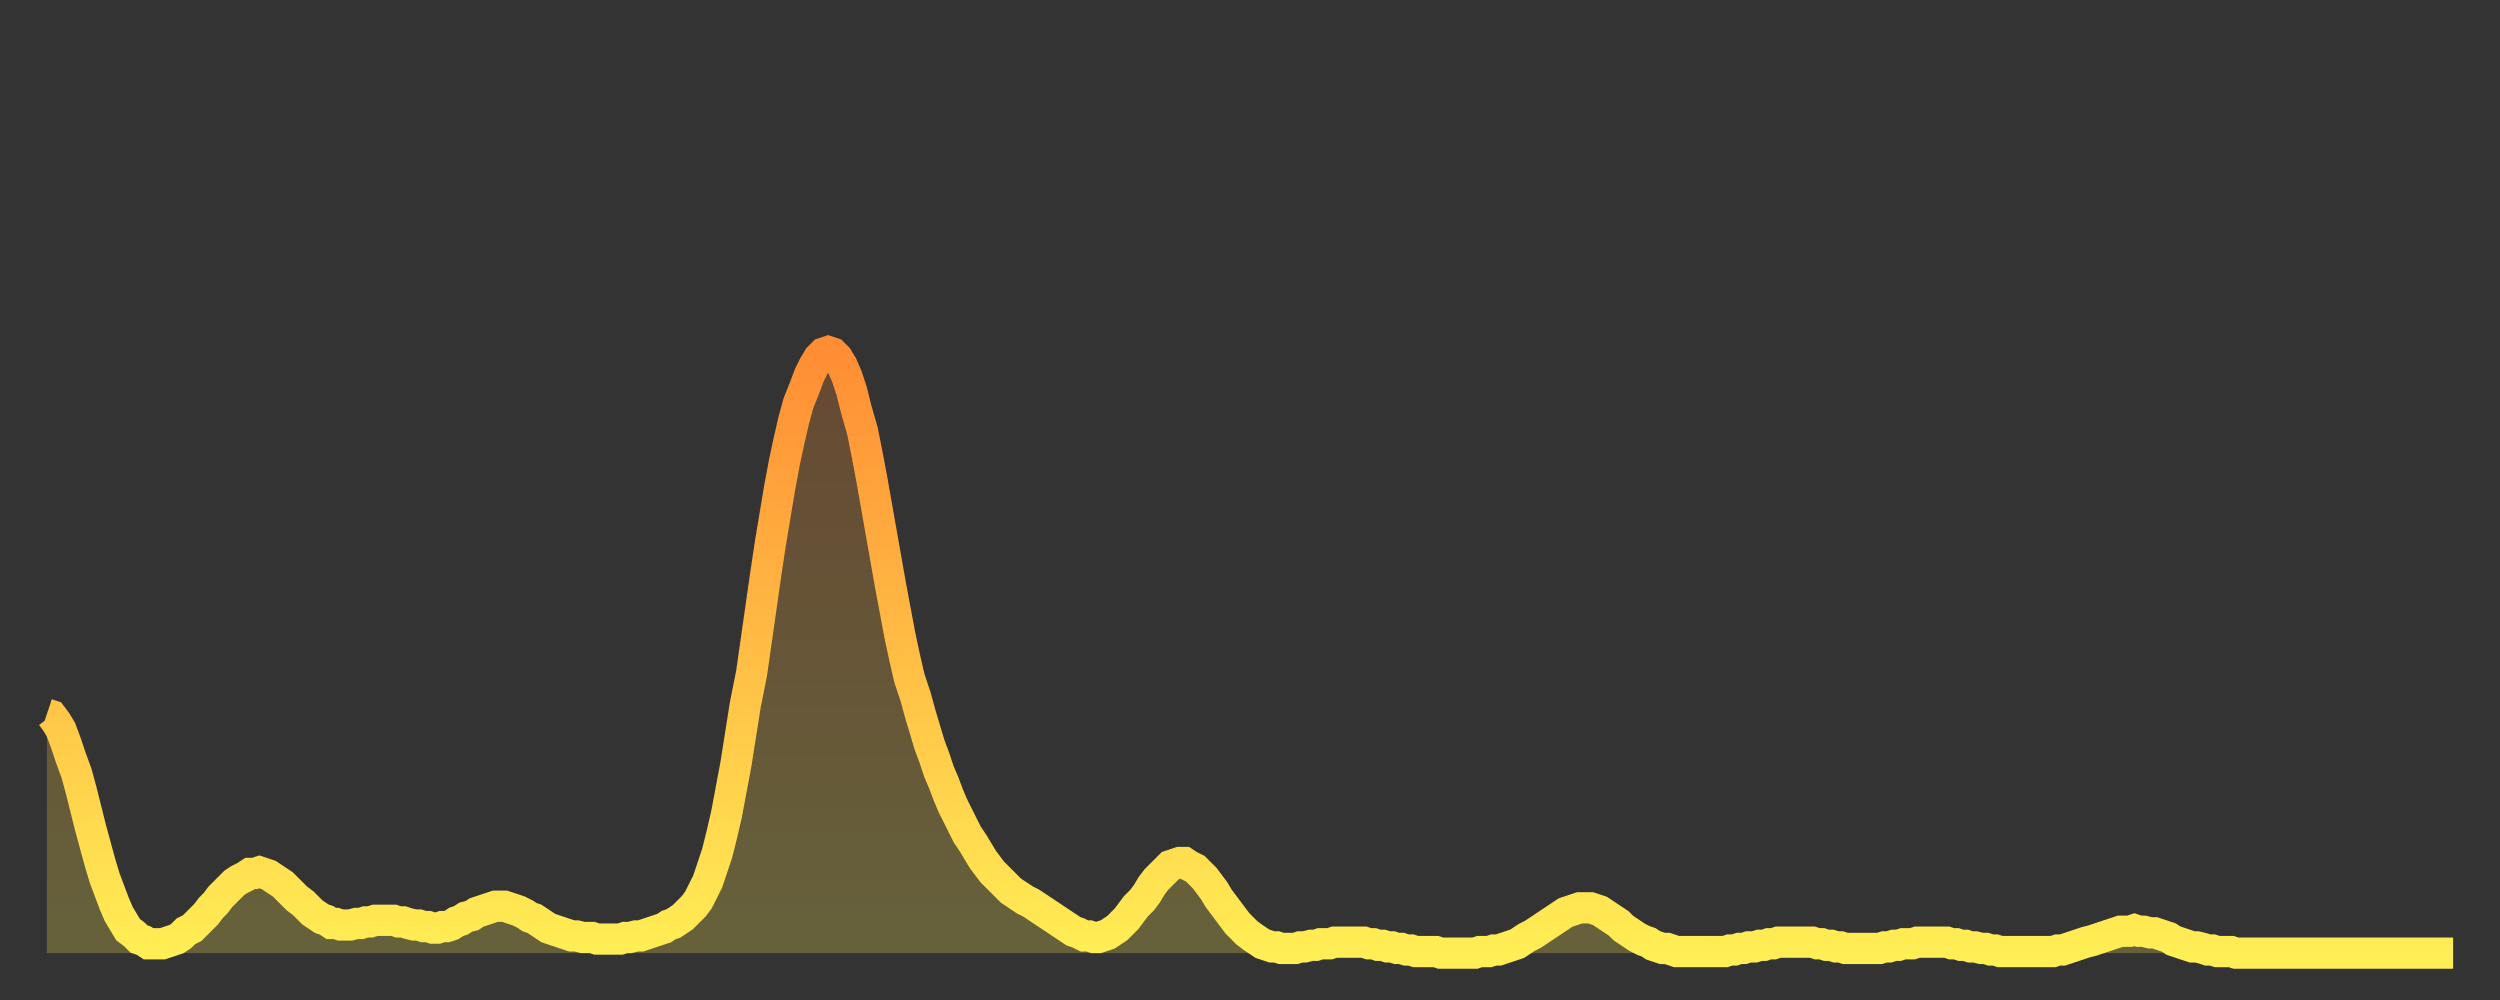
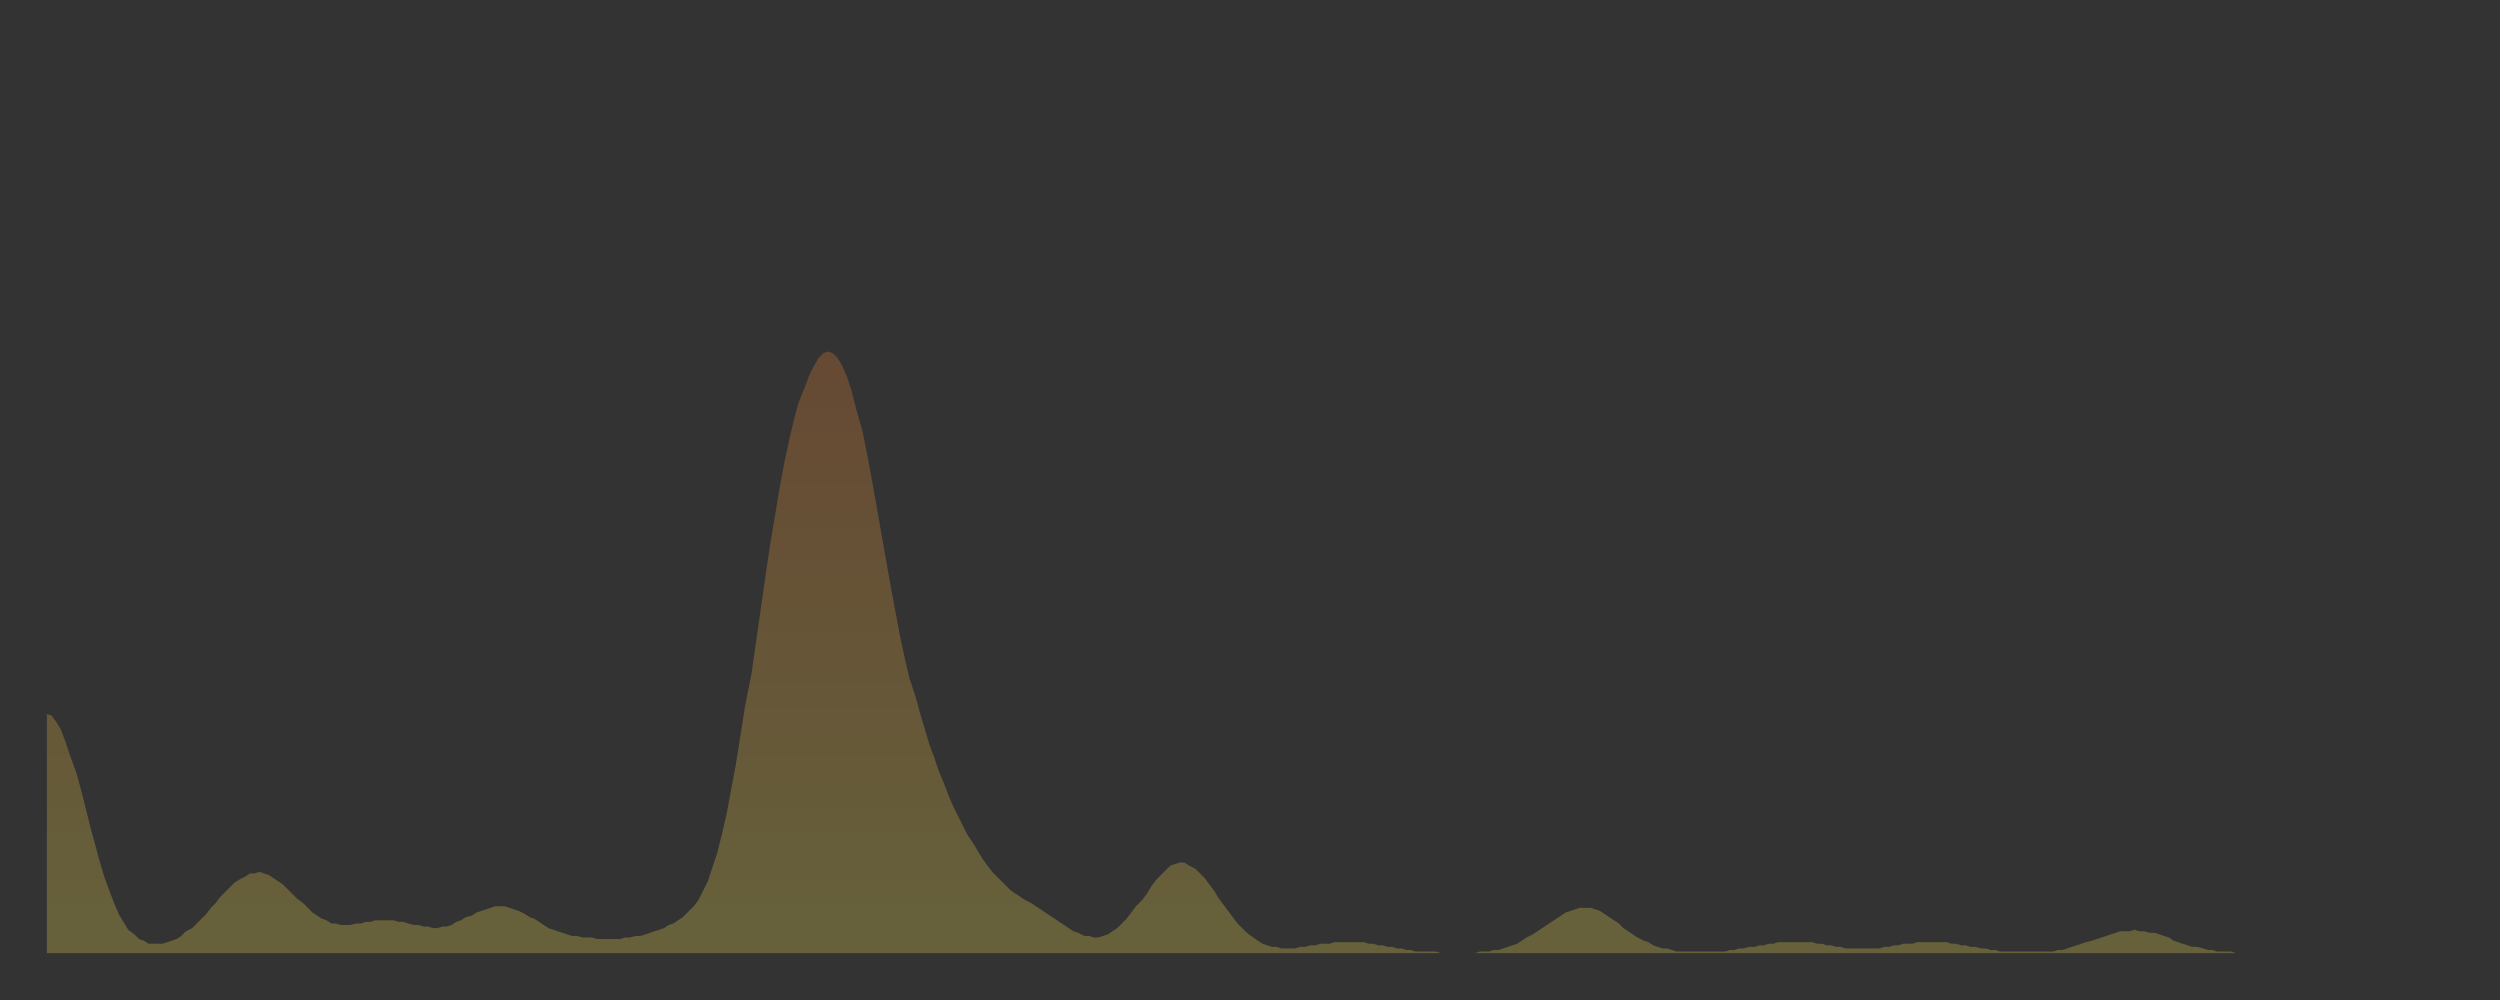
<svg xmlns="http://www.w3.org/2000/svg" baseProfile="full" height="64" version="1.1" width="160">
  <rect width="100%" height="100%" fill="#333333" stroke="none" />
  <defs>
    <linearGradient id="id484904" x1="0" x2="0" y1="0" y2="1">
      <stop offset="0%" stop-color="#ff8d34" />
      <stop offset="50%" stop-color="#ffbd45" />
      <stop offset="100%" stop-color="#ffee55" />
    </linearGradient>
  </defs>
  <g transform="translate(3,3)">
    <g>
-       <path d="M 0.0 42.7 0.3 42.8 0.6 43.2 0.9 43.7 1.2 44.5 1.5 45.4 1.9 46.5 2.2 47.6 2.5 48.8 2.8 50.0 3.1 51.1 3.4 52.2 3.7 53.2 4.0 54.0 4.3 54.8 4.6 55.5 4.9 56.0 5.2 56.5 5.6 56.8 5.9 57.1 6.2 57.2 6.5 57.4 6.8 57.4 7.1 57.4 7.4 57.4 7.7 57.3 8.0 57.2 8.3 57.1 8.6 56.9 8.9 56.6 9.3 56.4 9.6 56.1 9.9 55.8 10.2 55.5 10.5 55.1 10.8 54.8 11.1 54.4 11.4 54.1 11.7 53.8 12.0 53.5 12.3 53.3 12.7 53.1 13.0 52.9 13.3 52.9 13.6 52.8 13.9 52.9 14.2 53.0 14.5 53.2 14.8 53.4 15.1 53.6 15.4 53.9 15.7 54.2 16.0 54.5 16.4 54.8 16.7 55.1 17.0 55.4 17.3 55.6 17.6 55.8 17.9 55.9 18.2 56.1 18.5 56.1 18.8 56.2 19.1 56.2 19.4 56.2 19.8 56.1 20.1 56.1 20.4 56.0 20.7 56.0 21.0 55.9 21.3 55.9 21.6 55.9 21.9 55.9 22.2 55.9 22.5 56.0 22.8 56.0 23.1 56.1 23.5 56.2 23.8 56.2 24.1 56.3 24.4 56.3 24.7 56.4 25.0 56.4 25.3 56.3 25.6 56.3 25.9 56.2 26.2 56.0 26.5 55.9 26.8 55.7 27.2 55.6 27.5 55.4 27.8 55.3 28.1 55.2 28.4 55.1 28.7 55.0 29.0 55.0 29.3 55.0 29.6 55.1 29.9 55.2 30.2 55.3 30.6 55.5 30.9 55.7 31.2 55.8 31.5 56.0 31.8 56.2 32.1 56.4 32.4 56.5 32.7 56.6 33.0 56.7 33.3 56.8 33.6 56.9 33.9 56.9 34.3 57.0 34.6 57.0 34.9 57.0 35.2 57.1 35.5 57.1 35.8 57.1 36.1 57.1 36.4 57.1 36.7 57.1 37.0 57.0 37.3 57.0 37.7 56.9 38.0 56.9 38.3 56.8 38.6 56.7 38.9 56.6 39.2 56.5 39.5 56.4 39.8 56.2 40.1 56.1 40.4 55.9 40.7 55.7 41.0 55.4 41.4 55.0 41.7 54.6 42.0 54.0 42.3 53.4 42.6 52.5 42.9 51.6 43.2 50.4 43.5 49.1 43.8 47.5 44.1 45.9 44.4 44.0 44.7 42.1 45.1 40.1 45.4 38.0 45.7 35.9 46.0 33.8 46.3 31.8 46.6 30.0 46.9 28.2 47.2 26.6 47.5 25.2 47.8 23.9 48.1 22.8 48.5 21.8 48.8 21.0 49.1 20.4 49.4 19.9 49.7 19.6 50.0 19.5 50.3 19.6 50.6 19.9 50.9 20.4 51.2 21.1 51.5 22.0 51.8 23.2 52.2 24.6 52.5 26.1 52.8 27.7 53.1 29.4 53.4 31.1 53.7 32.8 54.0 34.5 54.3 36.1 54.6 37.7 54.9 39.1 55.2 40.4 55.6 41.6 55.9 42.7 56.2 43.7 56.5 44.7 56.8 45.5 57.1 46.4 57.4 47.1 57.7 47.9 58.0 48.6 58.3 49.2 58.6 49.8 58.9 50.4 59.3 51.0 59.6 51.5 59.9 52.0 60.2 52.4 60.5 52.8 60.8 53.1 61.1 53.4 61.4 53.7 61.7 54.0 62.0 54.2 62.3 54.4 62.6 54.6 63.0 54.8 63.3 55.0 63.6 55.2 63.9 55.4 64.2 55.6 64.5 55.8 64.8 56.0 65.1 56.2 65.4 56.4 65.7 56.6 66.0 56.7 66.4 56.9 66.7 56.9 67.0 57.0 67.3 57.0 67.6 56.9 67.9 56.8 68.2 56.6 68.5 56.4 68.8 56.1 69.1 55.8 69.4 55.4 69.7 55.0 70.1 54.6 70.4 54.2 70.7 53.7 71.0 53.3 71.3 53.0 71.6 52.7 71.9 52.4 72.2 52.3 72.5 52.2 72.8 52.2 73.1 52.4 73.5 52.6 73.8 52.9 74.1 53.2 74.4 53.6 74.7 54.0 75.0 54.5 75.3 54.9 75.6 55.3 75.9 55.7 76.2 56.1 76.5 56.4 76.8 56.7 77.2 57.0 77.5 57.2 77.8 57.4 78.1 57.5 78.4 57.6 78.7 57.6 79.0 57.7 79.3 57.7 79.6 57.7 79.9 57.7 80.2 57.6 80.5 57.6 80.9 57.5 81.2 57.5 81.5 57.4 81.8 57.4 82.1 57.4 82.4 57.3 82.7 57.3 83.0 57.3 83.3 57.3 83.6 57.3 83.9 57.3 84.3 57.3 84.6 57.4 84.9 57.4 85.2 57.5 85.5 57.5 85.8 57.6 86.1 57.6 86.4 57.7 86.7 57.7 87.0 57.8 87.3 57.8 87.6 57.9 88.0 57.9 88.3 57.9 88.6 57.9 88.9 57.9 89.2 58.0 89.5 58.0 89.8 58.0 90.1 58.0 90.4 58.0 90.7 58.0 91.0 58.0 91.4 58.0 91.7 57.9 92.0 57.9 92.3 57.9 92.6 57.8 92.9 57.8 93.2 57.7 93.5 57.6 93.8 57.5 94.1 57.4 94.4 57.2 94.7 57.0 95.1 56.8 95.4 56.6 95.7 56.4 96.0 56.2 96.3 56.0 96.6 55.8 96.9 55.6 97.2 55.4 97.5 55.3 97.8 55.2 98.1 55.1 98.4 55.1 98.8 55.1 99.1 55.2 99.4 55.3 99.7 55.5 100.0 55.7 100.3 55.9 100.6 56.1 100.9 56.4 101.2 56.6 101.5 56.8 101.8 57.0 102.2 57.2 102.5 57.3 102.8 57.5 103.1 57.6 103.4 57.7 103.7 57.7 104.0 57.8 104.3 57.9 104.6 57.9 104.9 57.9 105.2 57.9 105.5 57.9 105.9 57.9 106.2 57.9 106.5 57.9 106.8 57.9 107.1 57.9 107.4 57.9 107.7 57.8 108.0 57.8 108.3 57.7 108.6 57.7 108.9 57.6 109.3 57.6 109.6 57.5 109.9 57.5 110.2 57.4 110.5 57.4 110.8 57.3 111.1 57.3 111.4 57.3 111.7 57.3 112.0 57.3 112.3 57.3 112.6 57.3 113.0 57.3 113.3 57.4 113.6 57.4 113.9 57.5 114.2 57.5 114.5 57.6 114.8 57.6 115.1 57.7 115.4 57.7 115.7 57.7 116.0 57.7 116.3 57.7 116.7 57.7 117.0 57.7 117.3 57.7 117.6 57.6 117.9 57.6 118.2 57.5 118.5 57.5 118.8 57.4 119.1 57.4 119.4 57.4 119.7 57.3 120.1 57.3 120.4 57.3 120.7 57.3 121.0 57.3 121.3 57.3 121.6 57.3 121.9 57.4 122.2 57.4 122.5 57.5 122.8 57.5 123.1 57.6 123.4 57.6 123.8 57.7 124.1 57.7 124.4 57.8 124.7 57.8 125.0 57.9 125.3 57.9 125.6 57.9 125.9 57.9 126.2 57.9 126.5 57.9 126.8 57.9 127.2 57.9 127.5 57.9 127.8 57.9 128.1 57.9 128.4 57.9 128.7 57.8 129.0 57.8 129.3 57.7 129.6 57.6 129.9 57.5 130.2 57.4 130.5 57.3 130.9 57.2 131.2 57.1 131.5 57.0 131.8 56.9 132.1 56.8 132.4 56.7 132.7 56.6 133.0 56.6 133.3 56.6 133.6 56.5 133.9 56.6 134.2 56.6 134.6 56.7 134.9 56.7 135.2 56.8 135.5 56.9 135.8 57.0 136.1 57.2 136.4 57.3 136.7 57.4 137.0 57.5 137.3 57.6 137.6 57.6 138.0 57.7 138.3 57.8 138.6 57.8 138.9 57.9 139.2 57.9 139.5 57.9 139.8 57.9 140.1 58.0 140.4 58.0 140.7 58.0 141.0 58.0 141.3 58.0 141.7 58.0 142.0 58.0 142.3 58.0 142.6 58.0 142.9 58.0 143.2 58.0 143.5 58.0 143.8 58.0 144.1 58.0 144.4 58.0 144.7 58.0 145.1 58.0 145.4 58.0 145.7 58.0 146.0 58.0 146.3 58.0 146.6 58.0 146.9 58.0 147.2 58.0 147.5 58.0 147.8 58.0 148.1 58.0 148.4 58.0 148.8 58.0 149.1 58.0 149.4 58.0 149.7 58.0 150.0 58.0 150.3 58.0 150.6 58.0 150.9 58.0 151.2 58.0 151.5 58.0 151.8 58.0 152.1 58.0 152.5 58.0 152.8 58.0 153.1 58.0 153.4 58.0 153.7 58.0 154.0 58.0" fill="none" id="graph-curve" opacity="1" stroke="url(#id484904)" stroke-width="2" />
      <path d="M 0 58 L 0.0 42.7 0.3 42.8 0.6 43.2 0.9 43.7 1.2 44.5 1.5 45.4 1.9 46.5 2.2 47.6 2.5 48.8 2.8 50.0 3.1 51.1 3.4 52.2 3.7 53.2 4.0 54.0 4.3 54.8 4.6 55.5 4.9 56.0 5.2 56.5 5.6 56.8 5.9 57.1 6.2 57.2 6.5 57.4 6.8 57.4 7.1 57.4 7.4 57.4 7.7 57.3 8.0 57.2 8.3 57.1 8.6 56.9 8.9 56.6 9.3 56.4 9.6 56.1 9.9 55.8 10.2 55.5 10.5 55.1 10.8 54.8 11.1 54.4 11.4 54.1 11.7 53.8 12.0 53.5 12.3 53.3 12.7 53.1 13.0 52.9 13.3 52.9 13.6 52.8 13.9 52.9 14.2 53.0 14.5 53.2 14.8 53.4 15.1 53.6 15.4 53.9 15.7 54.2 16.0 54.5 16.4 54.8 16.7 55.1 17.0 55.4 17.3 55.6 17.6 55.8 17.9 55.9 18.2 56.1 18.5 56.1 18.8 56.2 19.1 56.2 19.4 56.2 19.8 56.1 20.1 56.1 20.4 56.0 20.7 56.0 21.0 55.9 21.3 55.9 21.6 55.9 21.9 55.9 22.2 55.9 22.5 56.0 22.8 56.0 23.1 56.1 23.5 56.2 23.8 56.2 24.1 56.3 24.4 56.3 24.7 56.4 25.0 56.4 25.3 56.3 25.6 56.3 25.9 56.2 26.2 56.0 26.5 55.9 26.8 55.7 27.2 55.6 27.5 55.4 27.8 55.3 28.1 55.2 28.4 55.1 28.7 55.0 29.0 55.0 29.3 55.0 29.6 55.1 29.9 55.2 30.2 55.3 30.6 55.5 30.9 55.7 31.2 55.8 31.5 56.0 31.8 56.2 32.1 56.4 32.4 56.5 32.7 56.6 33.0 56.7 33.3 56.8 33.6 56.9 33.9 56.9 34.3 57.0 34.6 57.0 34.9 57.0 35.2 57.1 35.5 57.1 35.8 57.1 36.1 57.1 36.4 57.1 36.7 57.1 37.0 57.0 37.3 57.0 37.7 56.9 38.0 56.9 38.3 56.8 38.6 56.7 38.9 56.6 39.2 56.5 39.5 56.4 39.8 56.2 40.1 56.1 40.4 55.9 40.7 55.7 41.0 55.4 41.4 55.0 41.7 54.6 42.0 54.0 42.3 53.4 42.6 52.5 42.9 51.6 43.2 50.4 43.5 49.1 43.8 47.5 44.1 45.9 44.4 44.0 44.7 42.1 45.1 40.1 45.4 38.0 45.7 35.9 46.0 33.8 46.3 31.8 46.6 30.0 46.9 28.2 47.2 26.6 47.5 25.2 47.8 23.9 48.1 22.8 48.5 21.8 48.8 21.0 49.1 20.4 49.4 19.9 49.7 19.6 50.0 19.5 50.3 19.6 50.6 19.9 50.9 20.4 51.2 21.1 51.5 22.0 51.8 23.2 52.2 24.6 52.5 26.1 52.8 27.7 53.1 29.4 53.4 31.1 53.7 32.8 54.0 34.5 54.3 36.1 54.6 37.7 54.9 39.1 55.2 40.4 55.6 41.6 55.9 42.7 56.2 43.7 56.5 44.7 56.8 45.5 57.1 46.4 57.4 47.1 57.7 47.9 58.0 48.6 58.3 49.2 58.6 49.8 58.9 50.4 59.3 51.0 59.6 51.5 59.9 52.0 60.2 52.4 60.5 52.8 60.8 53.1 61.1 53.4 61.4 53.7 61.7 54.0 62.0 54.2 62.3 54.4 62.6 54.6 63.0 54.8 63.3 55.0 63.6 55.2 63.9 55.4 64.2 55.6 64.5 55.8 64.8 56.0 65.1 56.2 65.4 56.4 65.7 56.6 66.0 56.7 66.4 56.9 66.7 56.9 67.0 57.0 67.3 57.0 67.6 56.9 67.9 56.8 68.2 56.6 68.5 56.4 68.8 56.1 69.1 55.8 69.4 55.4 69.7 55.0 70.1 54.6 70.4 54.2 70.7 53.7 71.0 53.3 71.3 53.0 71.6 52.7 71.9 52.4 72.2 52.3 72.5 52.2 72.8 52.2 73.1 52.4 73.5 52.6 73.8 52.9 74.1 53.2 74.4 53.6 74.7 54.0 75.0 54.5 75.3 54.9 75.6 55.3 75.9 55.7 76.2 56.1 76.5 56.4 76.8 56.7 77.2 57.0 77.5 57.2 77.8 57.4 78.1 57.5 78.4 57.6 78.7 57.6 79.0 57.7 79.3 57.7 79.6 57.7 79.9 57.7 80.2 57.6 80.5 57.6 80.9 57.5 81.2 57.5 81.5 57.4 81.8 57.4 82.1 57.4 82.4 57.3 82.7 57.3 83.0 57.3 83.3 57.3 83.6 57.3 83.9 57.3 84.3 57.3 84.6 57.4 84.9 57.4 85.2 57.5 85.5 57.5 85.8 57.6 86.1 57.6 86.4 57.7 86.7 57.7 87.0 57.8 87.3 57.8 87.6 57.9 88.0 57.9 88.3 57.9 88.6 57.9 88.9 57.9 89.2 58.0 89.5 58.0 89.8 58.0 90.1 58.0 90.4 58.0 90.7 58.0 91.0 58.0 91.4 58.0 91.7 57.9 92.0 57.9 92.3 57.9 92.6 57.8 92.9 57.8 93.2 57.7 93.5 57.6 93.8 57.5 94.1 57.4 94.4 57.2 94.7 57.0 95.1 56.8 95.4 56.6 95.7 56.4 96.0 56.2 96.3 56.0 96.6 55.8 96.9 55.6 97.2 55.4 97.5 55.3 97.8 55.2 98.1 55.1 98.4 55.1 98.8 55.1 99.1 55.2 99.4 55.3 99.7 55.5 100.0 55.7 100.3 55.9 100.6 56.1 100.9 56.4 101.2 56.6 101.5 56.8 101.8 57.0 102.2 57.2 102.5 57.3 102.8 57.5 103.1 57.6 103.4 57.7 103.7 57.7 104.0 57.8 104.3 57.9 104.6 57.9 104.9 57.9 105.2 57.9 105.5 57.9 105.9 57.9 106.2 57.9 106.5 57.9 106.8 57.9 107.1 57.9 107.4 57.9 107.7 57.8 108.0 57.8 108.3 57.7 108.6 57.7 108.9 57.6 109.3 57.6 109.6 57.5 109.9 57.5 110.2 57.4 110.5 57.4 110.8 57.3 111.1 57.3 111.4 57.3 111.7 57.3 112.0 57.3 112.3 57.3 112.6 57.3 113.0 57.3 113.3 57.4 113.6 57.4 113.9 57.5 114.2 57.5 114.5 57.6 114.8 57.6 115.1 57.7 115.4 57.7 115.7 57.7 116.0 57.7 116.3 57.7 116.7 57.7 117.0 57.7 117.3 57.7 117.6 57.6 117.9 57.6 118.2 57.5 118.5 57.5 118.8 57.4 119.1 57.4 119.4 57.4 119.7 57.3 120.1 57.3 120.4 57.3 120.7 57.3 121.0 57.3 121.3 57.3 121.6 57.3 121.9 57.4 122.2 57.4 122.5 57.5 122.8 57.5 123.1 57.6 123.4 57.6 123.8 57.7 124.1 57.7 124.4 57.8 124.7 57.8 125.0 57.9 125.3 57.9 125.6 57.9 125.9 57.9 126.2 57.9 126.5 57.9 126.8 57.9 127.2 57.9 127.5 57.9 127.8 57.9 128.1 57.9 128.4 57.9 128.7 57.8 129.0 57.8 129.3 57.7 129.6 57.6 129.9 57.5 130.2 57.4 130.5 57.3 130.9 57.2 131.2 57.1 131.5 57.0 131.8 56.9 132.1 56.8 132.4 56.7 132.7 56.6 133.0 56.6 133.3 56.6 133.6 56.5 133.9 56.6 134.2 56.6 134.6 56.7 134.9 56.7 135.2 56.8 135.5 56.9 135.8 57.0 136.1 57.2 136.4 57.3 136.7 57.4 137.0 57.5 137.3 57.6 137.6 57.6 138.0 57.7 138.3 57.8 138.6 57.8 138.9 57.9 139.2 57.9 139.5 57.9 139.8 57.9 140.1 58.0 140.4 58.0 140.7 58.0 141.0 58.0 141.3 58.0 141.7 58.0 142.0 58.0 142.3 58.0 142.6 58.0 142.9 58.0 143.2 58.0 143.5 58.0 143.8 58.0 144.1 58.0 144.4 58.0 144.7 58.0 145.1 58.0 145.4 58.0 145.7 58.0 146.0 58.0 146.3 58.0 146.6 58.0 146.9 58.0 147.2 58.0 147.5 58.0 147.8 58.0 148.1 58.0 148.4 58.0 148.8 58.0 149.1 58.0 149.4 58.0 149.7 58.0 150.0 58.0 150.3 58.0 150.6 58.0 150.9 58.0 151.2 58.0 151.5 58.0 151.8 58.0 152.1 58.0 152.5 58.0 152.8 58.0 153.1 58.0 153.4 58.0 153.7 58.0 154.0 58.0 154 58" fill="url(#id484904)" fill-opacity=".25" id="graph-shadow" />
    </g>
  </g>
</svg>